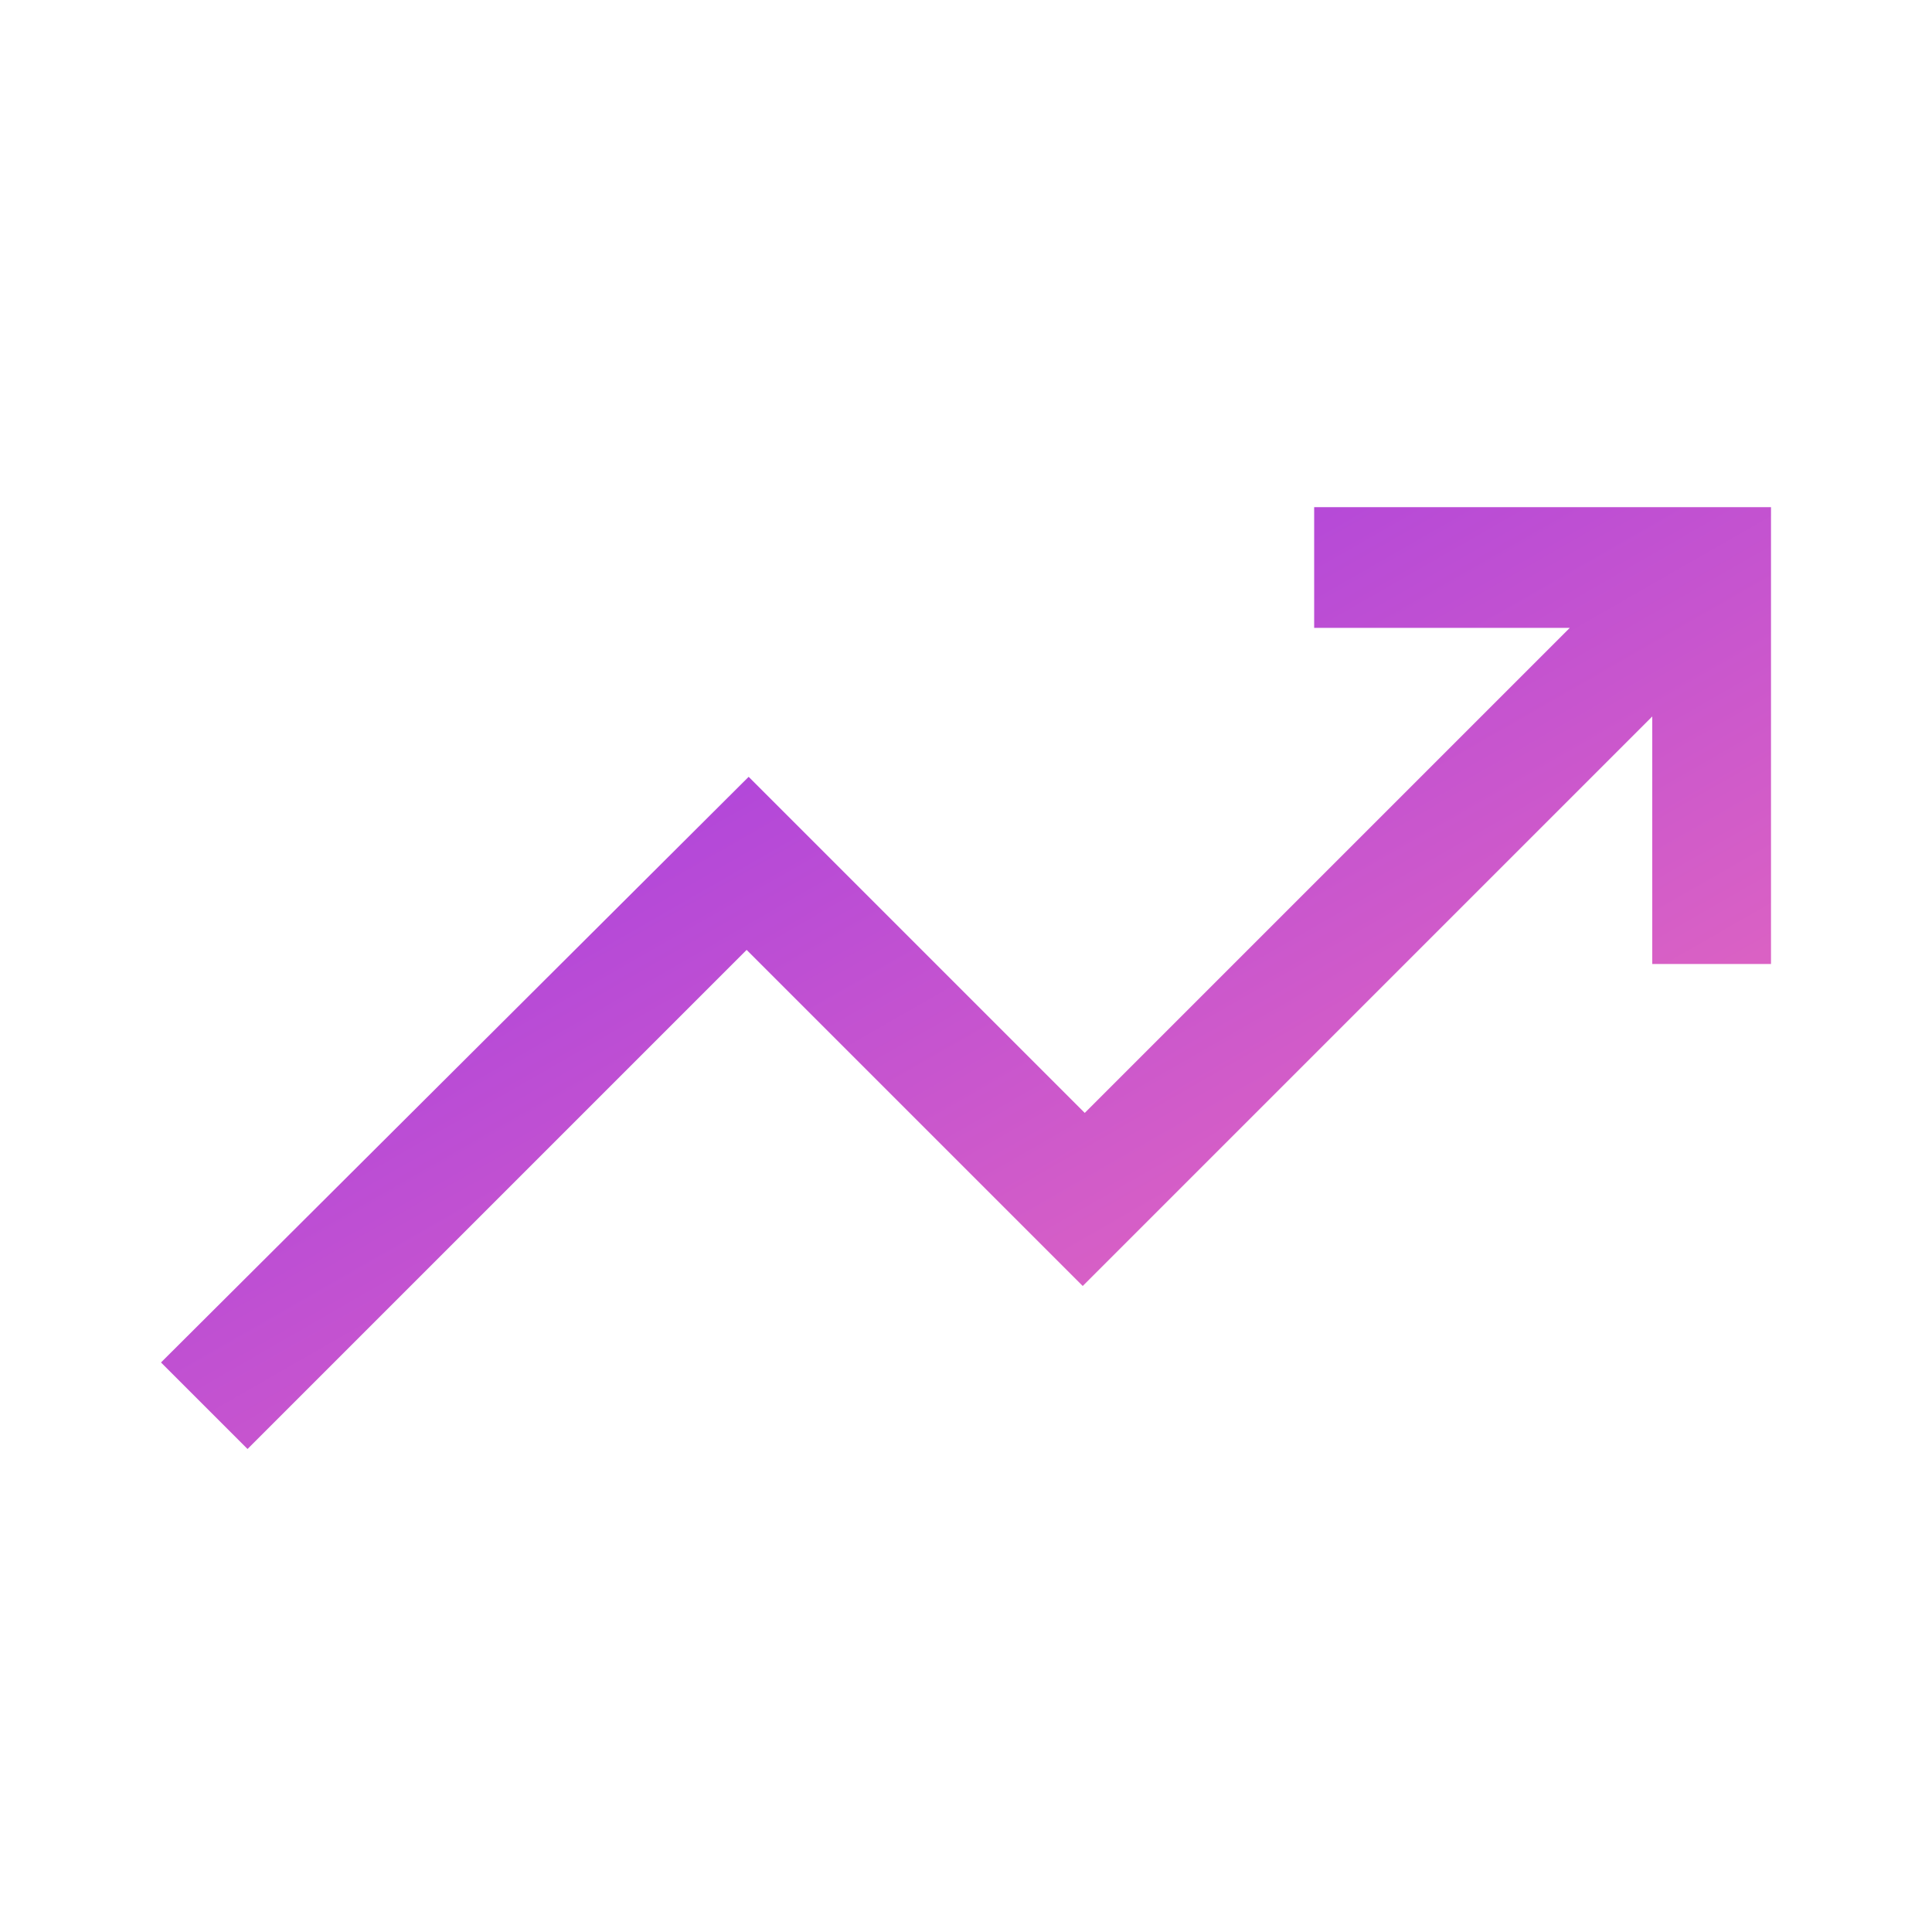
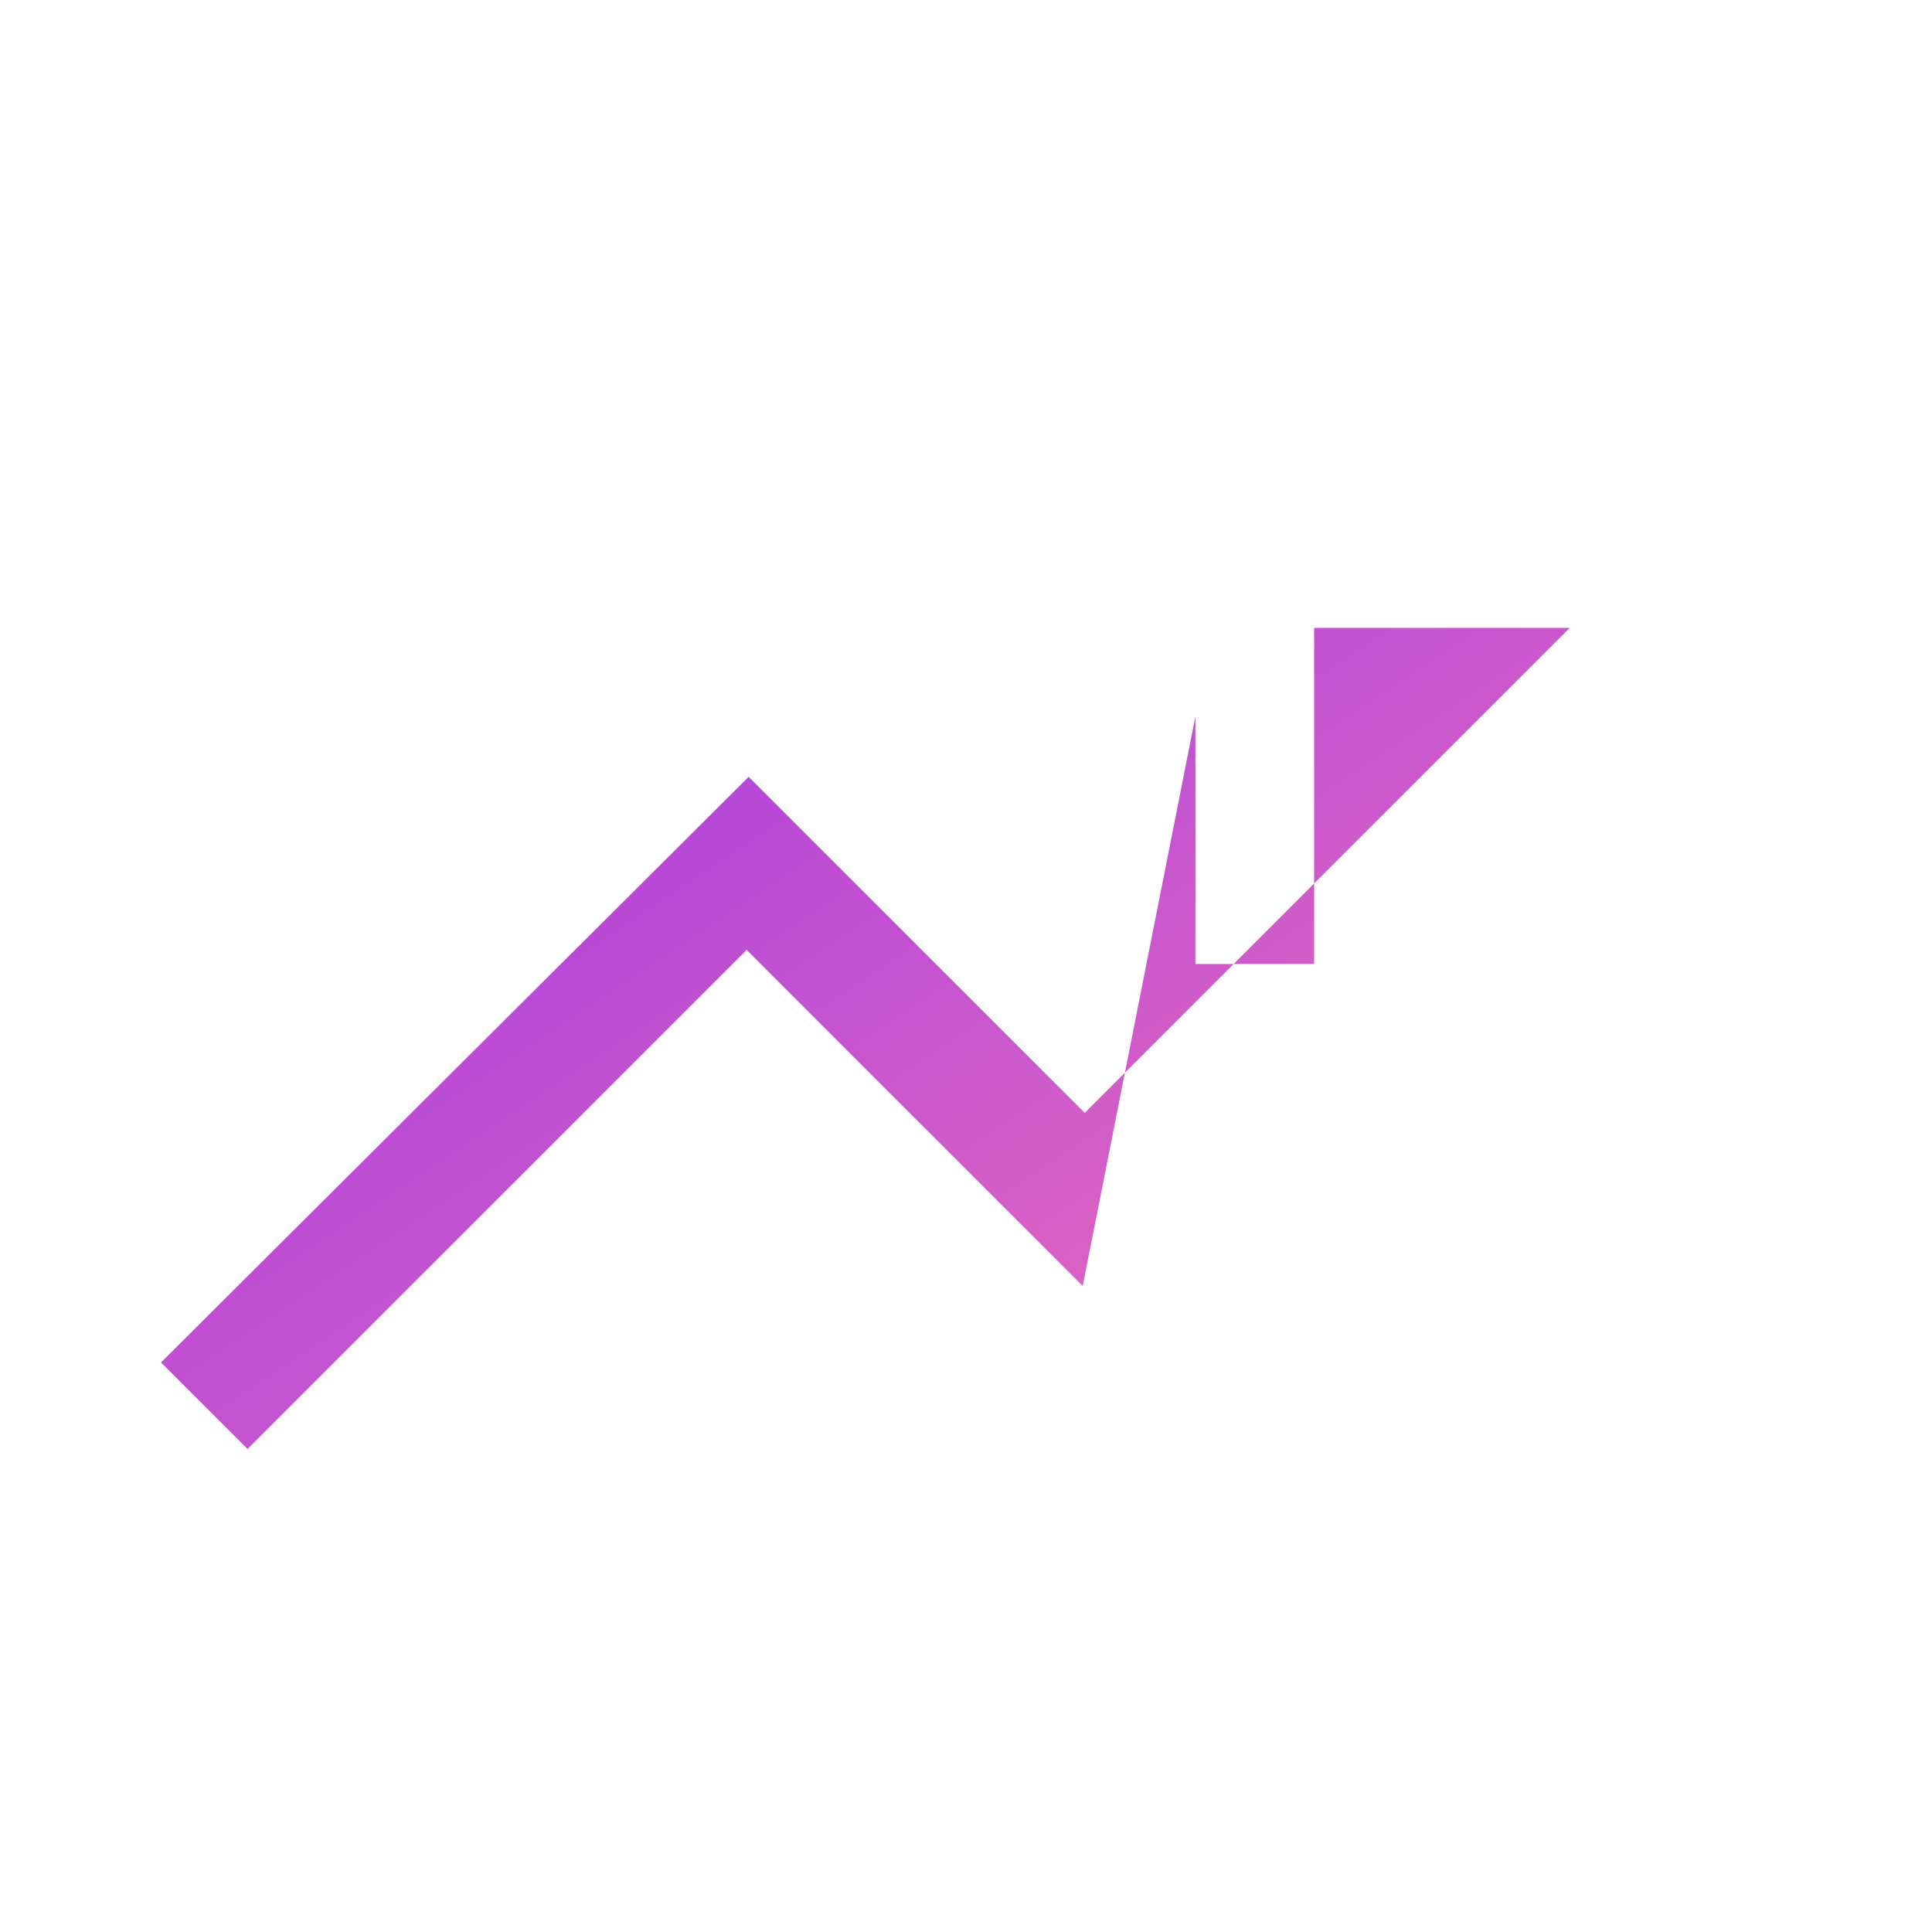
<svg xmlns="http://www.w3.org/2000/svg" height="48px" viewBox="0 -960 960 960" width="48px">
  <defs>
    <linearGradient id="gradient3" x1="0%" y1="0%" x2="100%" y2="100%">
      <stop offset="0%" style="stop-color:#9333ea; stop-opacity:1" />
      <stop offset="100%" style="stop-color:#f472b6; stop-opacity:1" />
    </linearGradient>
  </defs>
-   <path d="m123-240-43-43 292-291 167 167 241-241H653v-60h227v227h-59v-123L538-321 371-488 123-240Z" fill="url(#gradient3)" />
+   <path d="m123-240-43-43 292-291 167 167 241-241H653v-60v227h-59v-123L538-321 371-488 123-240Z" fill="url(#gradient3)" />
</svg>